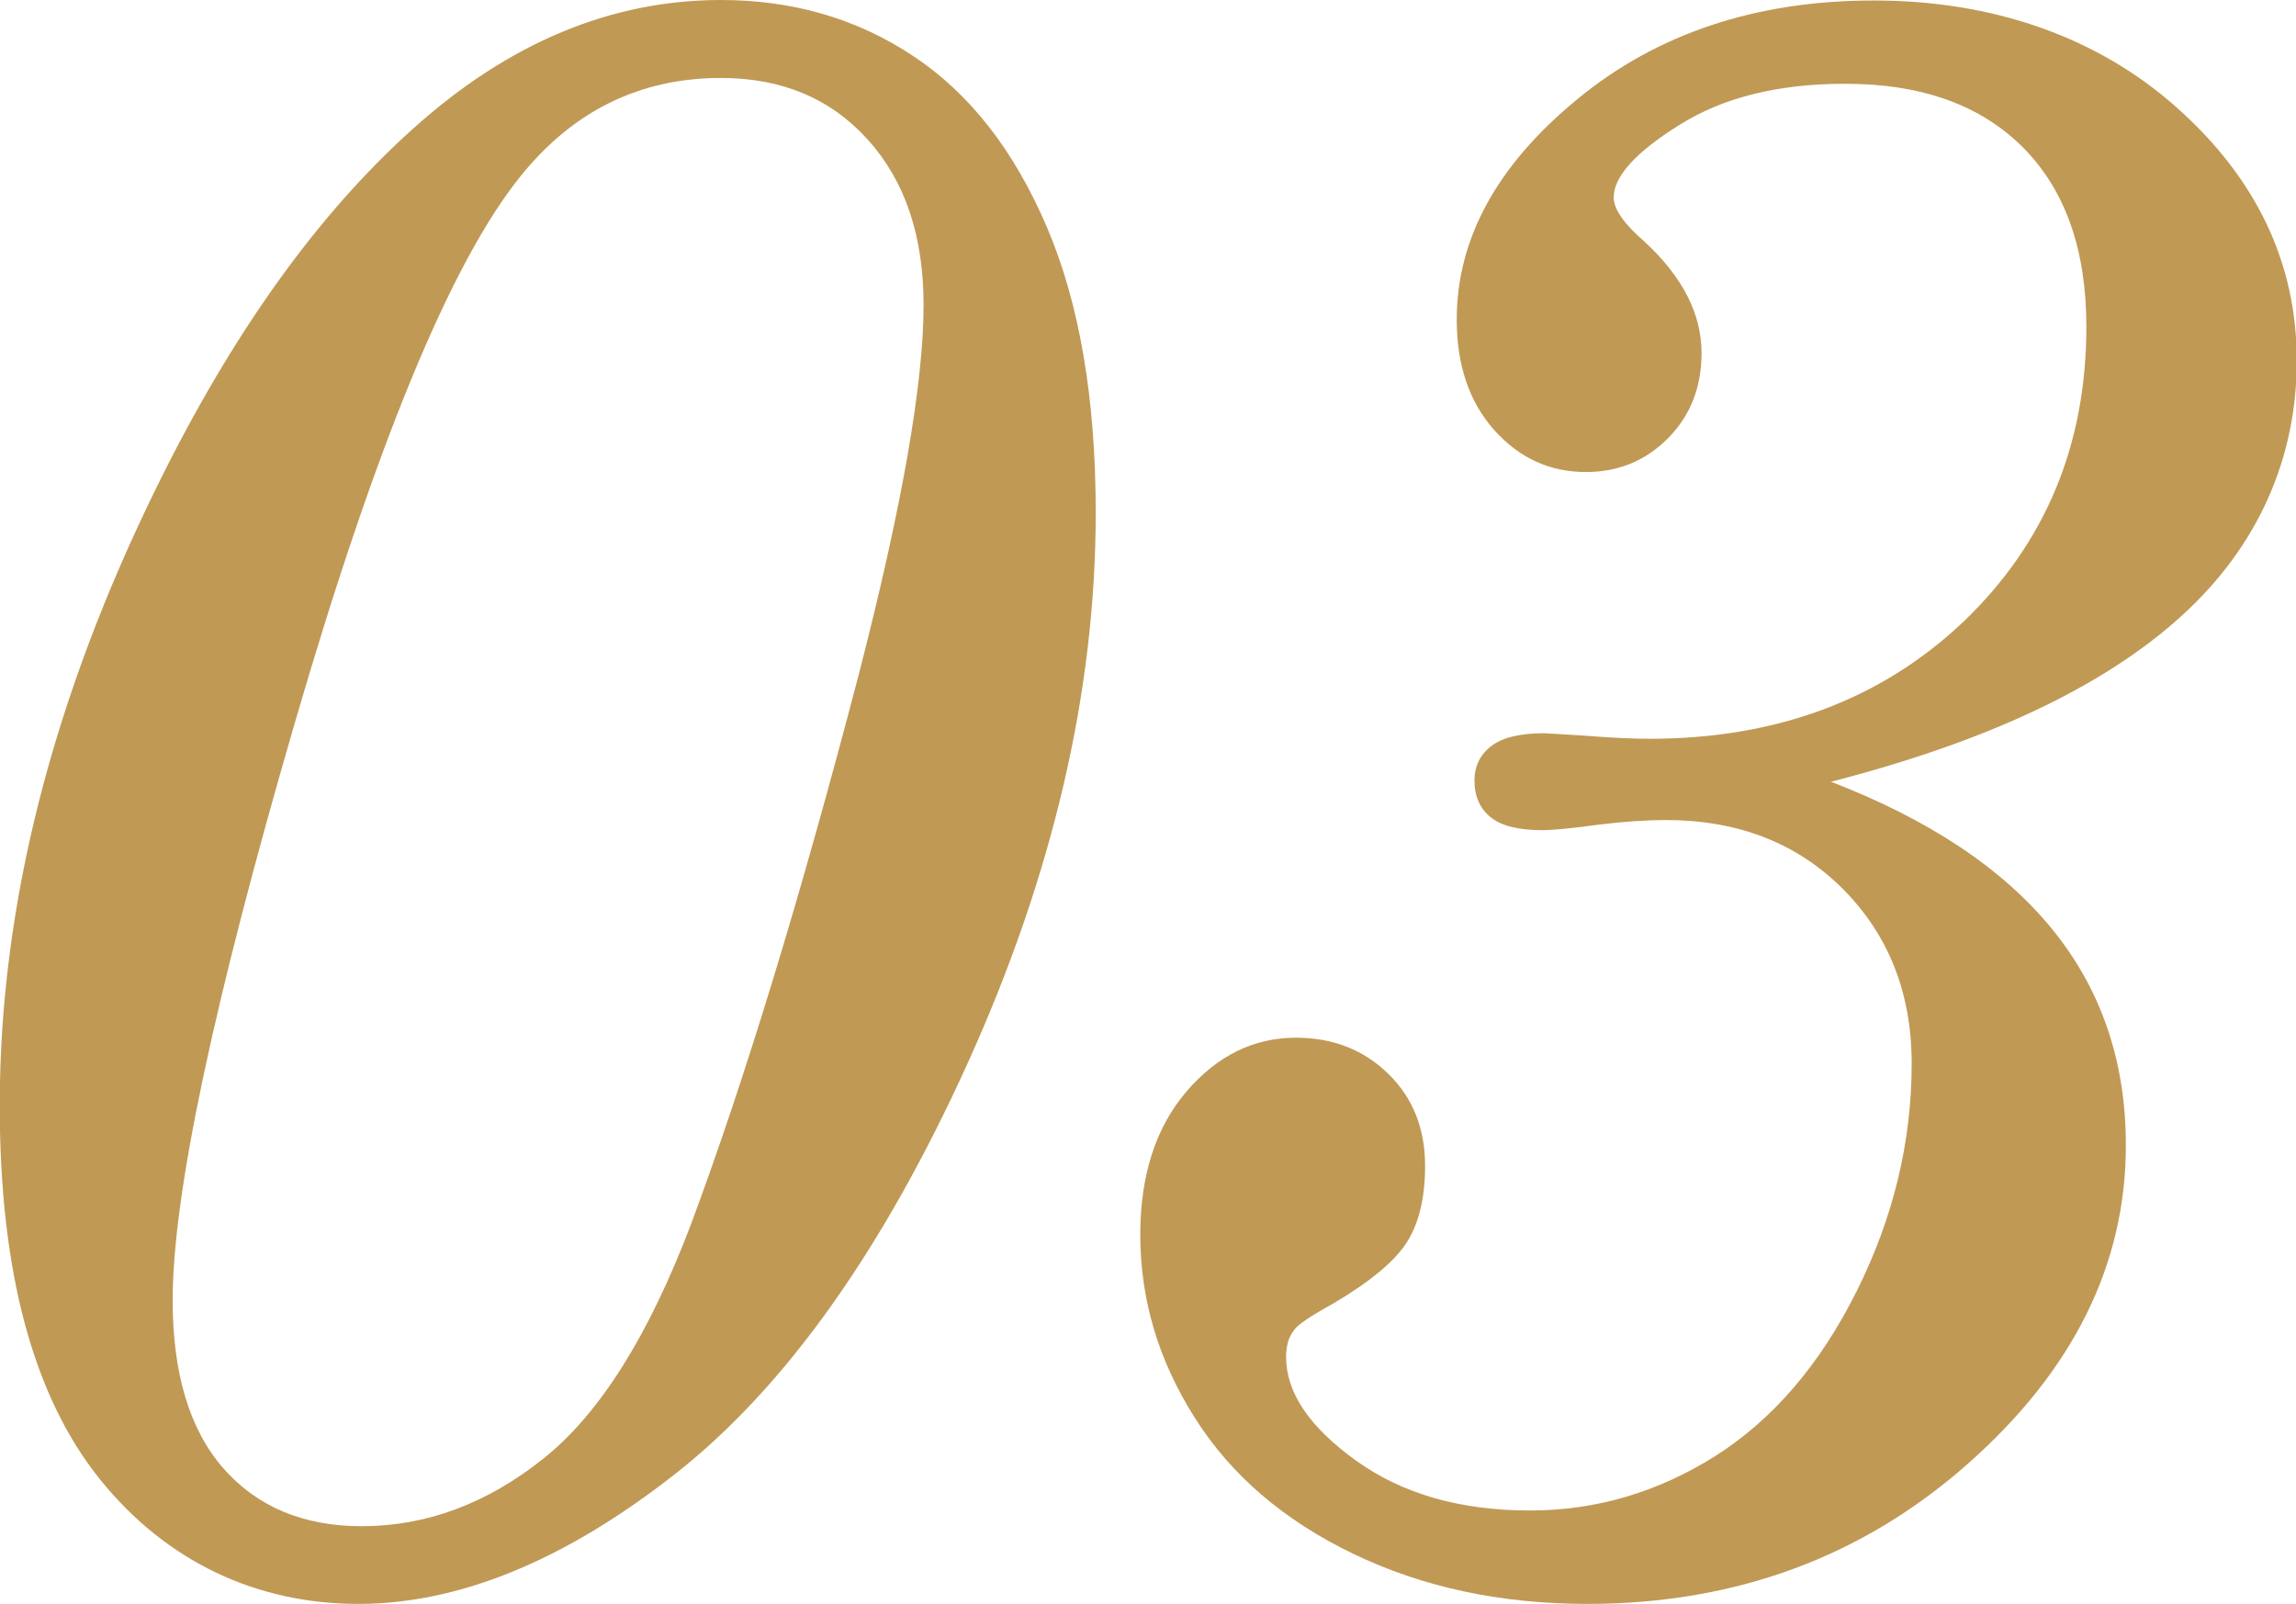
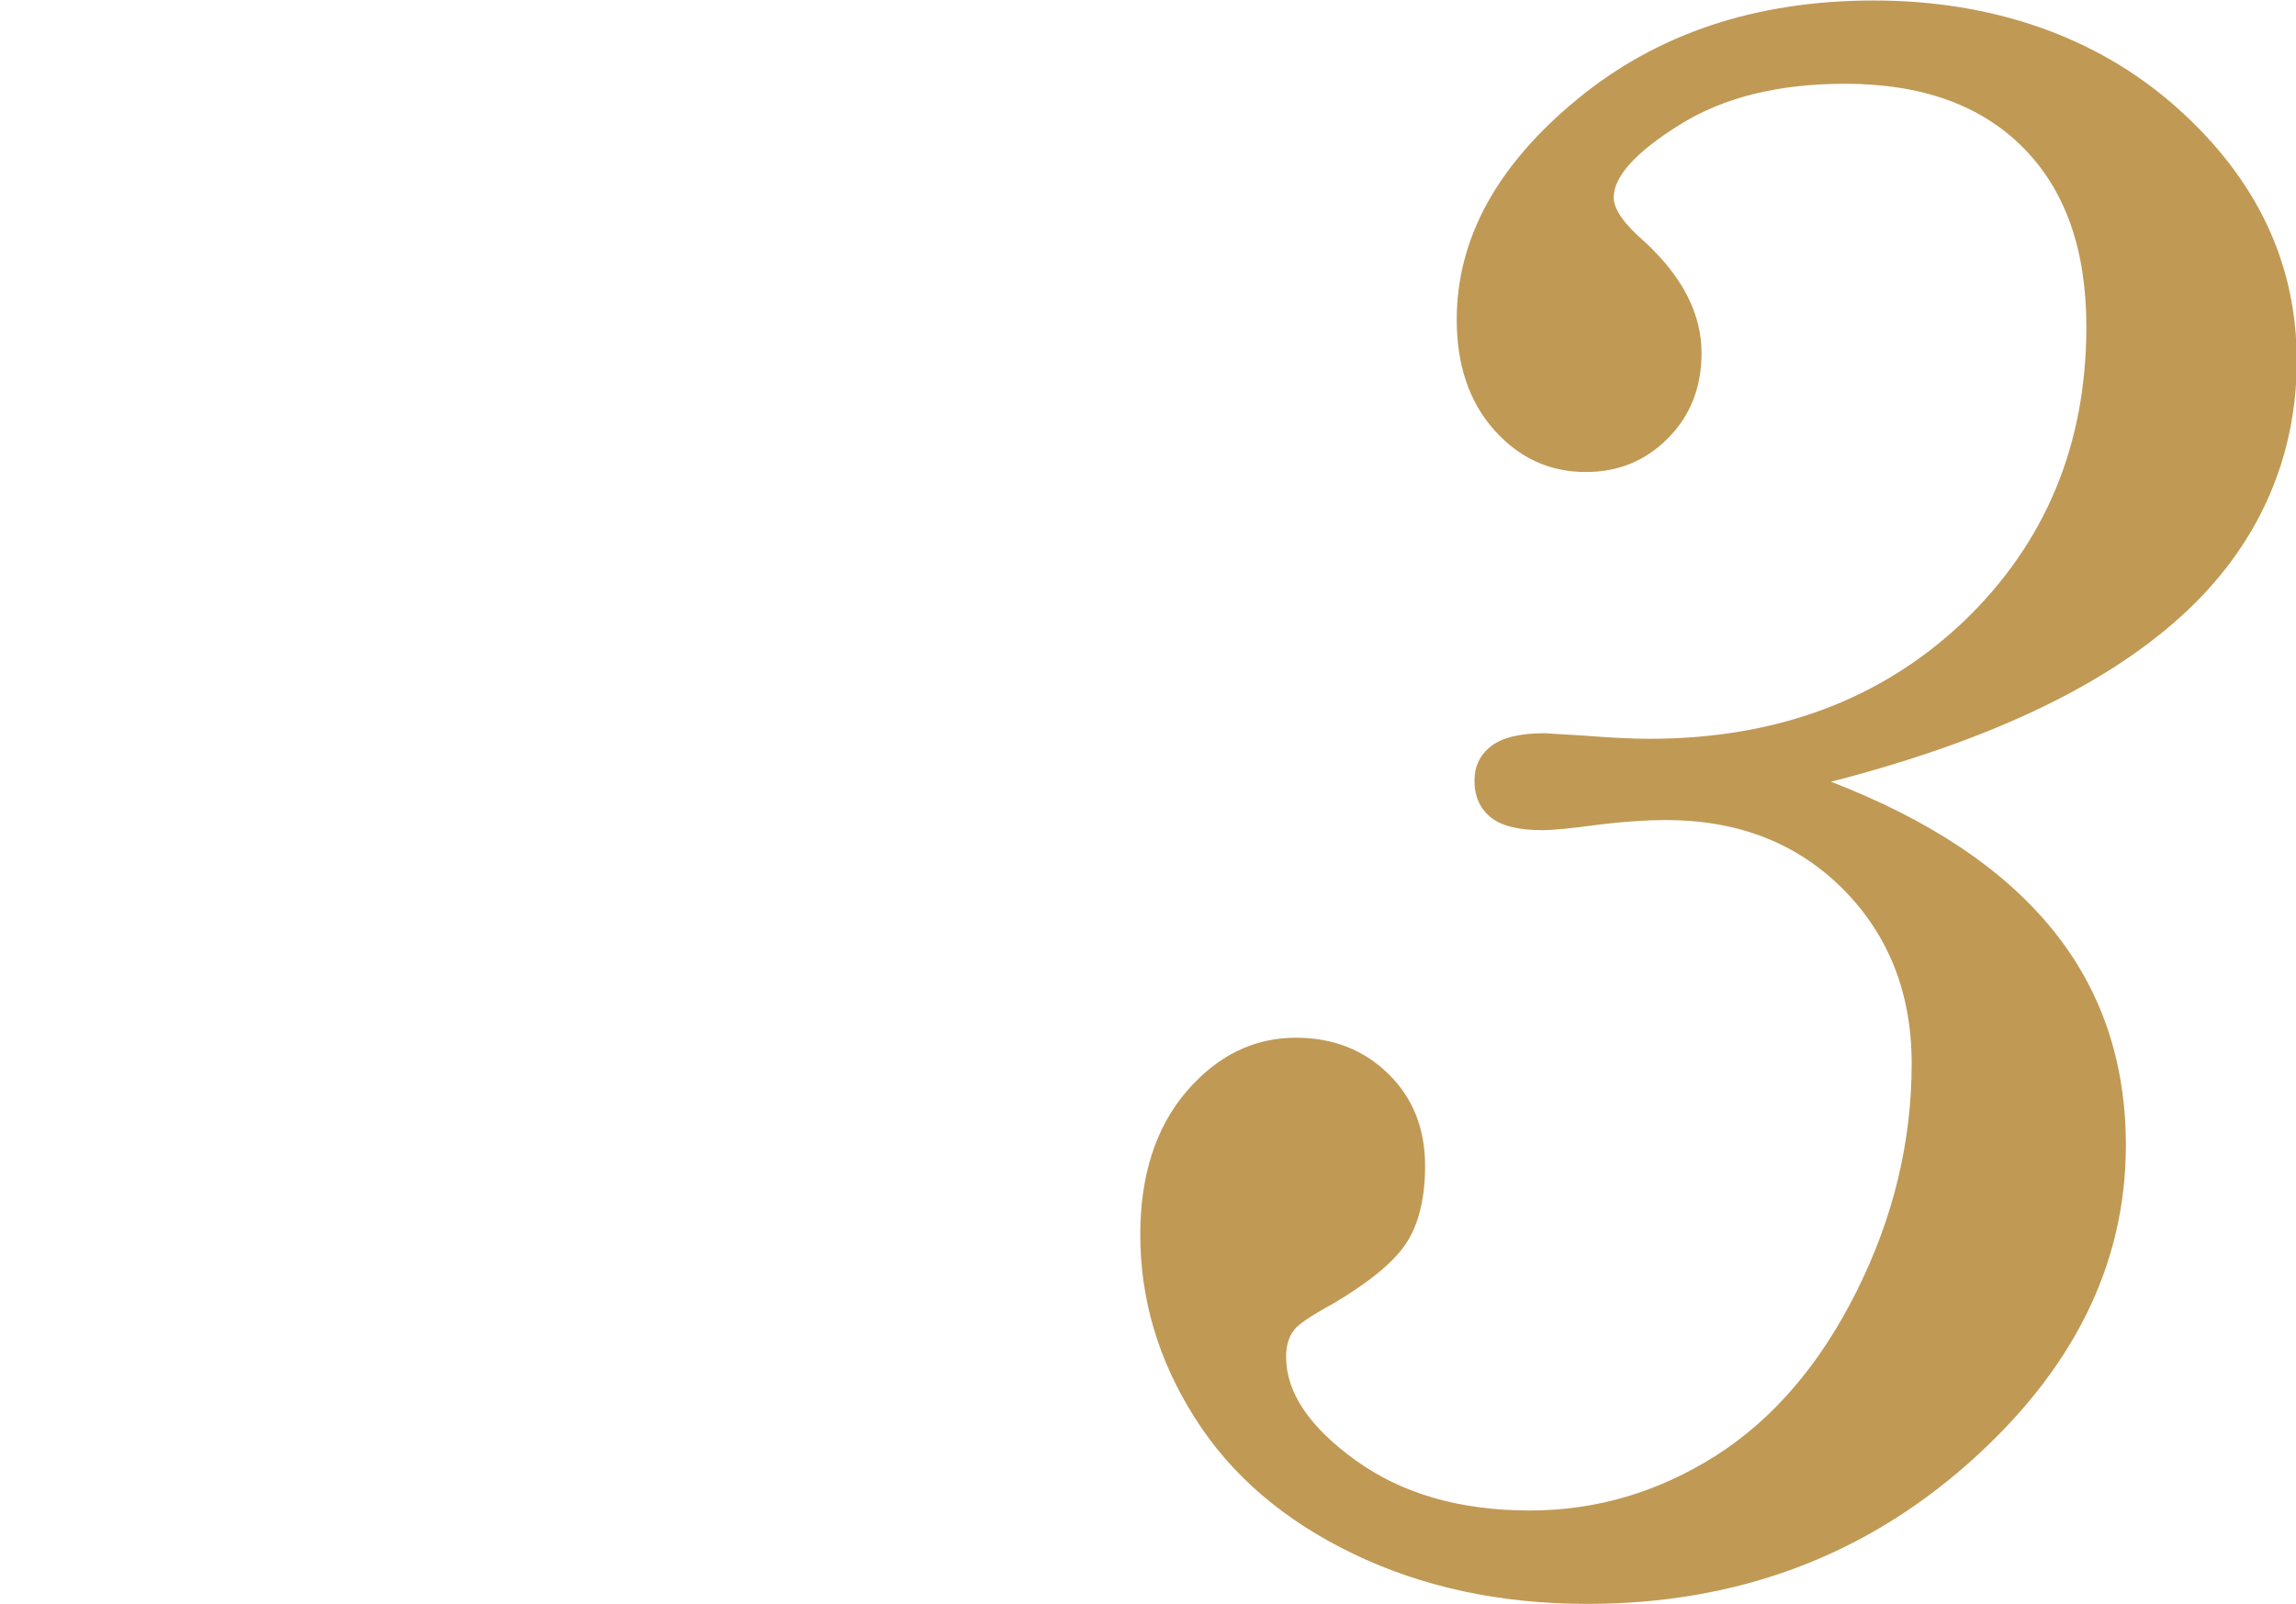
<svg xmlns="http://www.w3.org/2000/svg" id="_レイヤー_2" data-name="レイヤー 2" width="90.69" height="63.37" viewBox="0 0 90.69 63.37">
  <defs>
    <style>
      .cls-1 {
        fill: #c09955;
      }
    </style>
  </defs>
  <g id="_レイヤー_1-2" data-name="レイヤー 1">
    <g>
-       <path class="cls-1" d="M28.48,0c2.84,0,5.38.74,7.6,2.22,2.23,1.48,3.98,3.73,5.27,6.75,1.29,3.02,1.93,6.78,1.93,11.29,0,7.06-1.69,14.3-5.05,21.73-3.37,7.43-7.23,12.85-11.58,16.26-4.35,3.41-8.52,5.12-12.5,5.12s-7.56-1.64-10.2-4.92c-2.64-3.28-3.96-8.2-3.96-14.77,0-7.91,2.08-16.08,6.24-24.52,2.96-6.01,6.32-10.7,10.09-14.08C20.09,1.69,24.14,0,28.48,0ZM28.48,3.08c-3.19,0-5.83,1.29-7.91,3.87-2.75,3.4-5.73,10.62-8.94,21.66s-4.81,18.62-4.81,22.76c0,2.9.67,5.12,2,6.64,1.33,1.52,3.16,2.29,5.47,2.29,2.55,0,4.94-.89,7.16-2.66,2.23-1.77,4.17-4.86,5.84-9.26,2.14-5.75,4.35-13,6.64-21.77,1.7-6.6,2.55-11.45,2.55-14.56,0-2.73-.73-4.9-2.2-6.53-1.47-1.63-3.4-2.44-5.8-2.44Z" />
      <path class="cls-1" d="M72.28,30.87c3.9,1.5,6.82,3.44,8.77,5.83,1.95,2.39,2.92,5.24,2.92,8.55,0,4.72-2.09,8.92-6.26,12.6s-9.18,5.52-15.01,5.52c-3.43,0-6.51-.66-9.25-1.98-2.74-1.32-4.83-3.11-6.26-5.38-1.44-2.27-2.15-4.68-2.15-7.23,0-2.34.61-4.23,1.82-5.65,1.22-1.42,2.66-2.13,4.33-2.13,1.46,0,2.68.48,3.65,1.43.97.95,1.45,2.16,1.45,3.63,0,1.23-.23,2.23-.7,2.99-.47.76-1.45,1.58-2.94,2.46-.91.5-1.42.85-1.54,1.05-.21.26-.31.62-.31,1.05,0,1.41.92,2.77,2.75,4.09,1.83,1.32,4.12,1.98,6.88,1.98,2.61,0,5.05-.72,7.32-2.15,2.27-1.44,4.13-3.6,5.58-6.5s2.18-5.9,2.18-9.01c0-2.78-.91-5.08-2.72-6.9-1.82-1.82-4.15-2.72-6.99-2.72-.76,0-1.64.06-2.64.18-1.08.15-1.83.22-2.24.22-.94,0-1.62-.17-2.04-.51-.42-.34-.64-.82-.64-1.45,0-.56.22-1.02.66-1.36.44-.34,1.14-.51,2.11-.51l1.49.09c1.14.09,2.02.13,2.64.13,5.04,0,9.18-1.55,12.44-4.65,3.22-3.1,4.83-6.97,4.83-11.63,0-3.04-.83-5.4-2.5-7.08-1.67-1.68-4.01-2.52-7.03-2.52-2.64,0-4.82.54-6.55,1.63-1.73,1.08-2.59,2.04-2.59,2.86,0,.47.41,1.05,1.23,1.76,1.49,1.38,2.24,2.84,2.24,4.39,0,1.35-.44,2.47-1.32,3.36-.88.89-1.96,1.34-3.25,1.34-1.44,0-2.64-.56-3.63-1.67-.98-1.11-1.47-2.56-1.47-4.35,0-3.19,1.58-6.09,4.75-8.7,3.16-2.61,7.08-3.91,11.73-3.91s8.79,1.41,11.95,4.22c3.16,2.81,4.75,6.15,4.75,10.01s-1.53,7.36-4.59,10.12c-3.06,2.77-7.67,4.94-13.82,6.52Z" />
    </g>
  </g>
</svg>